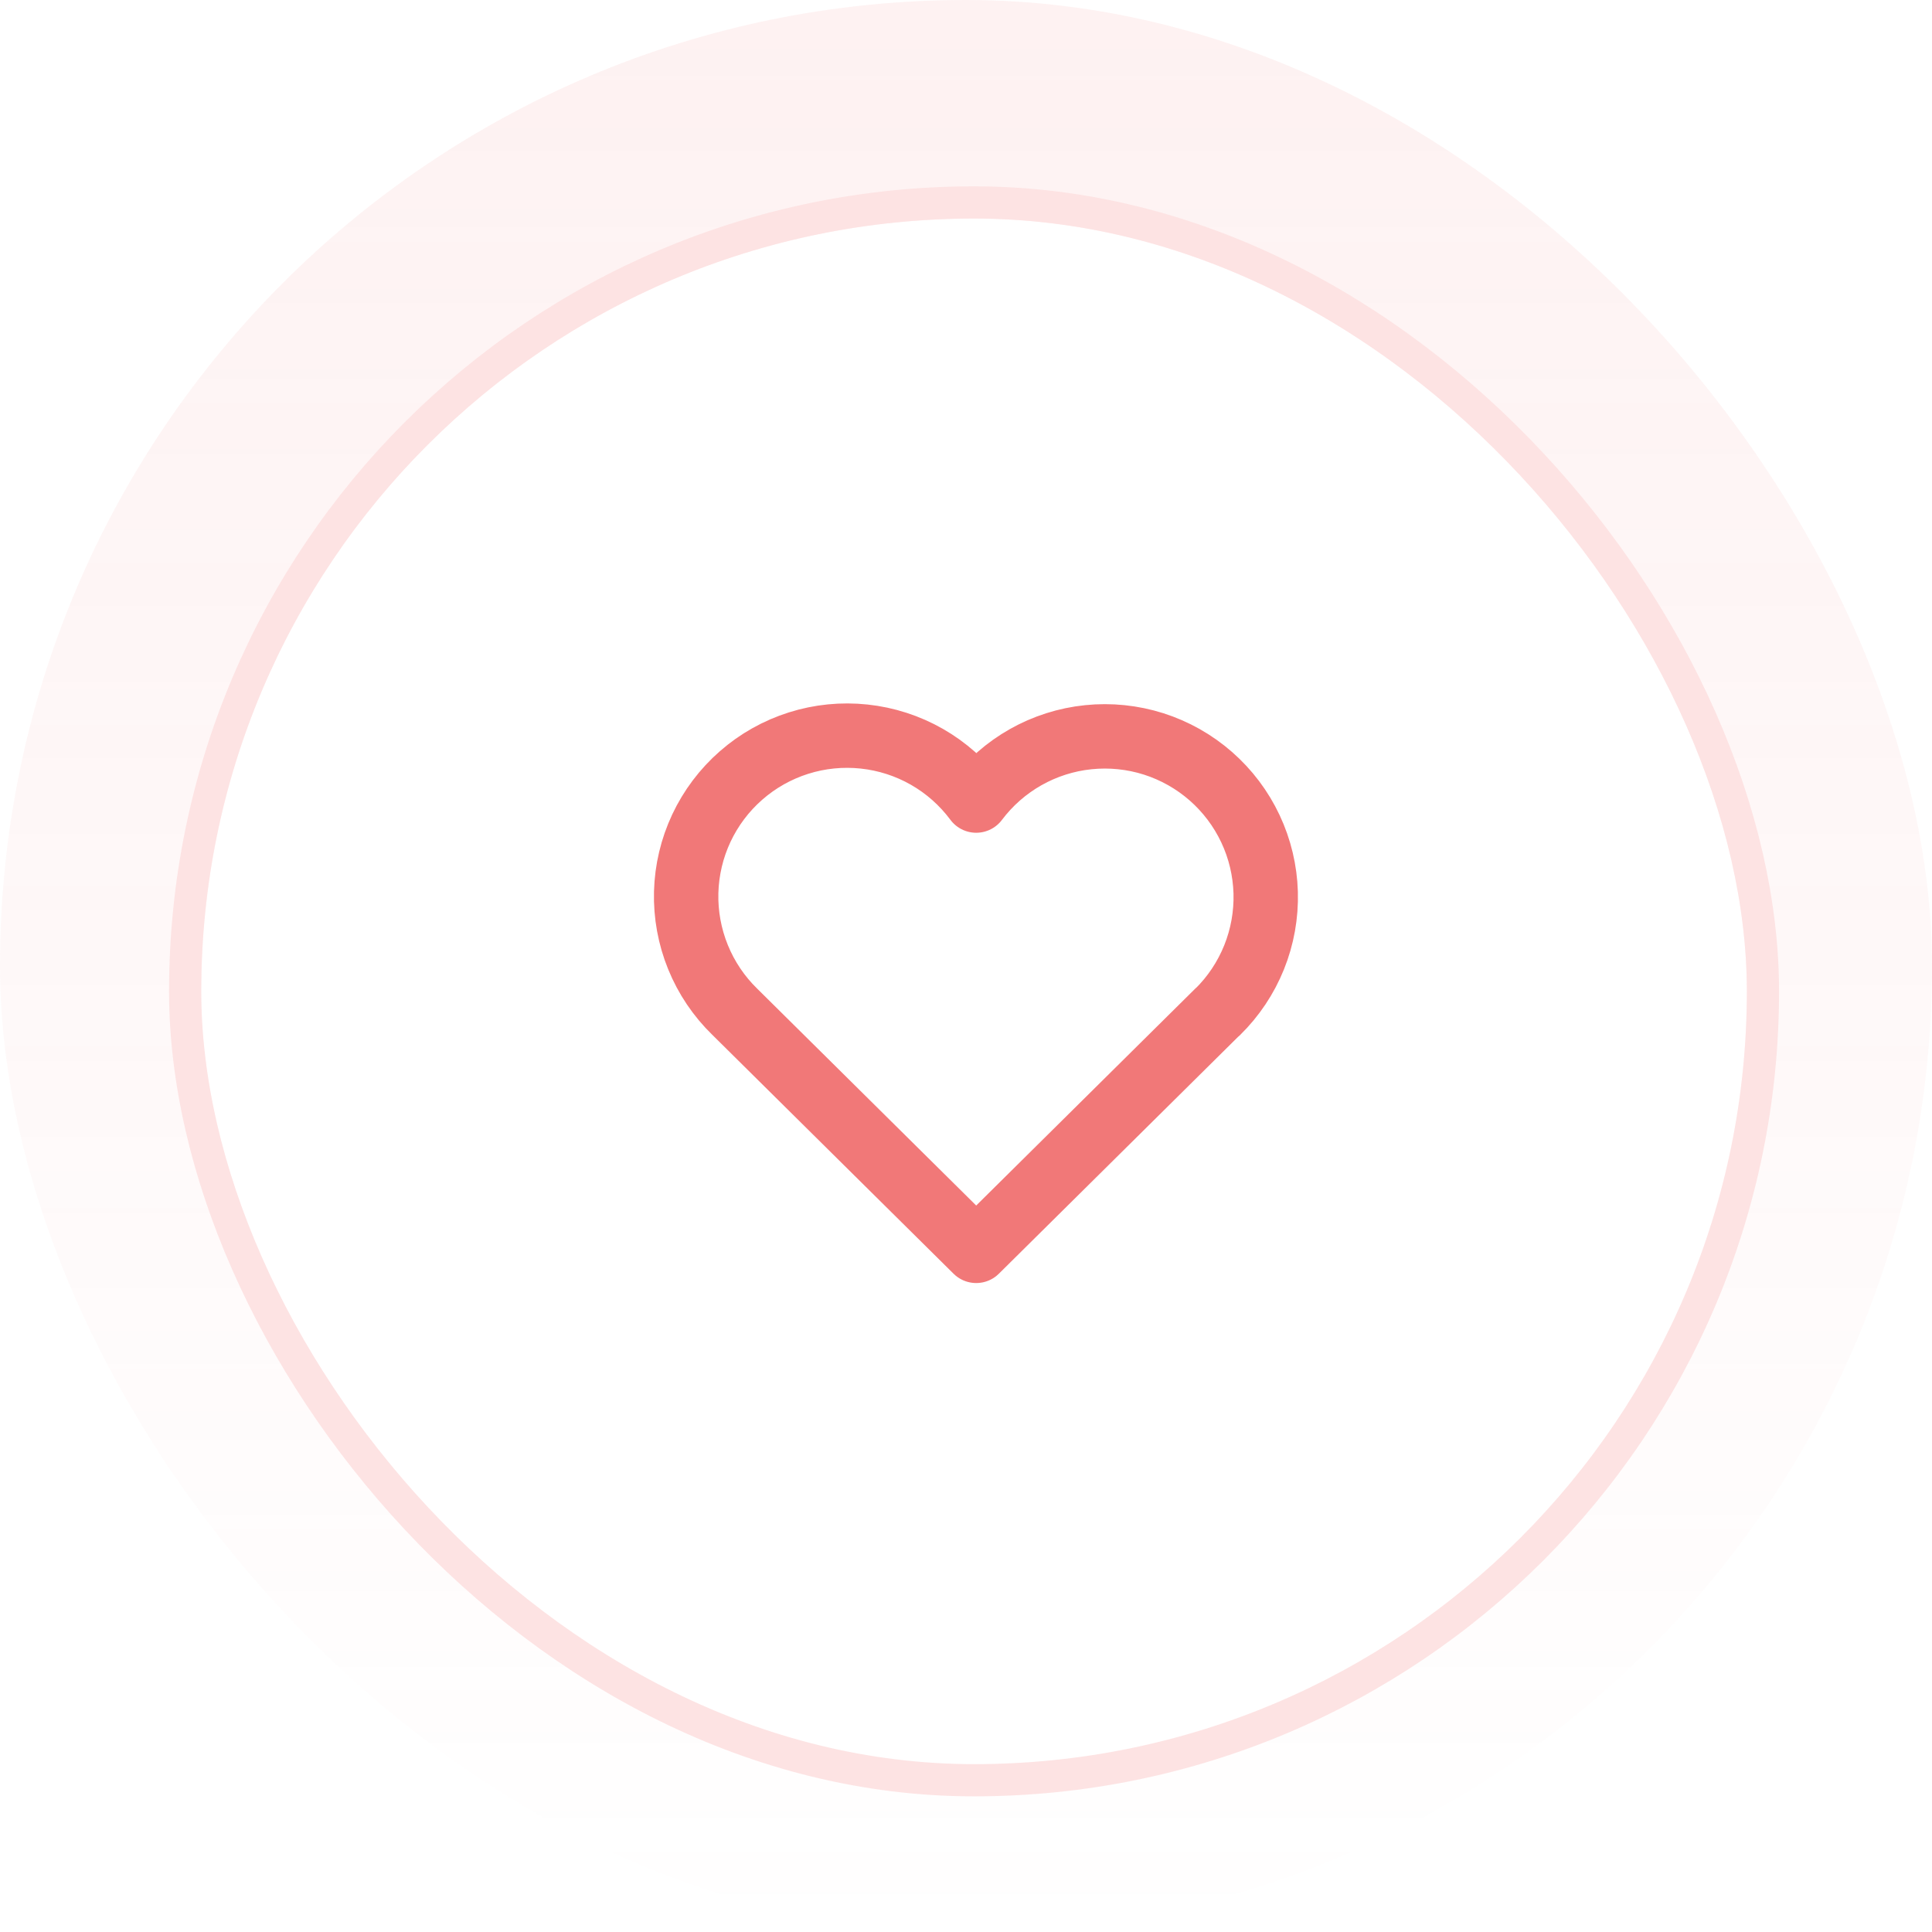
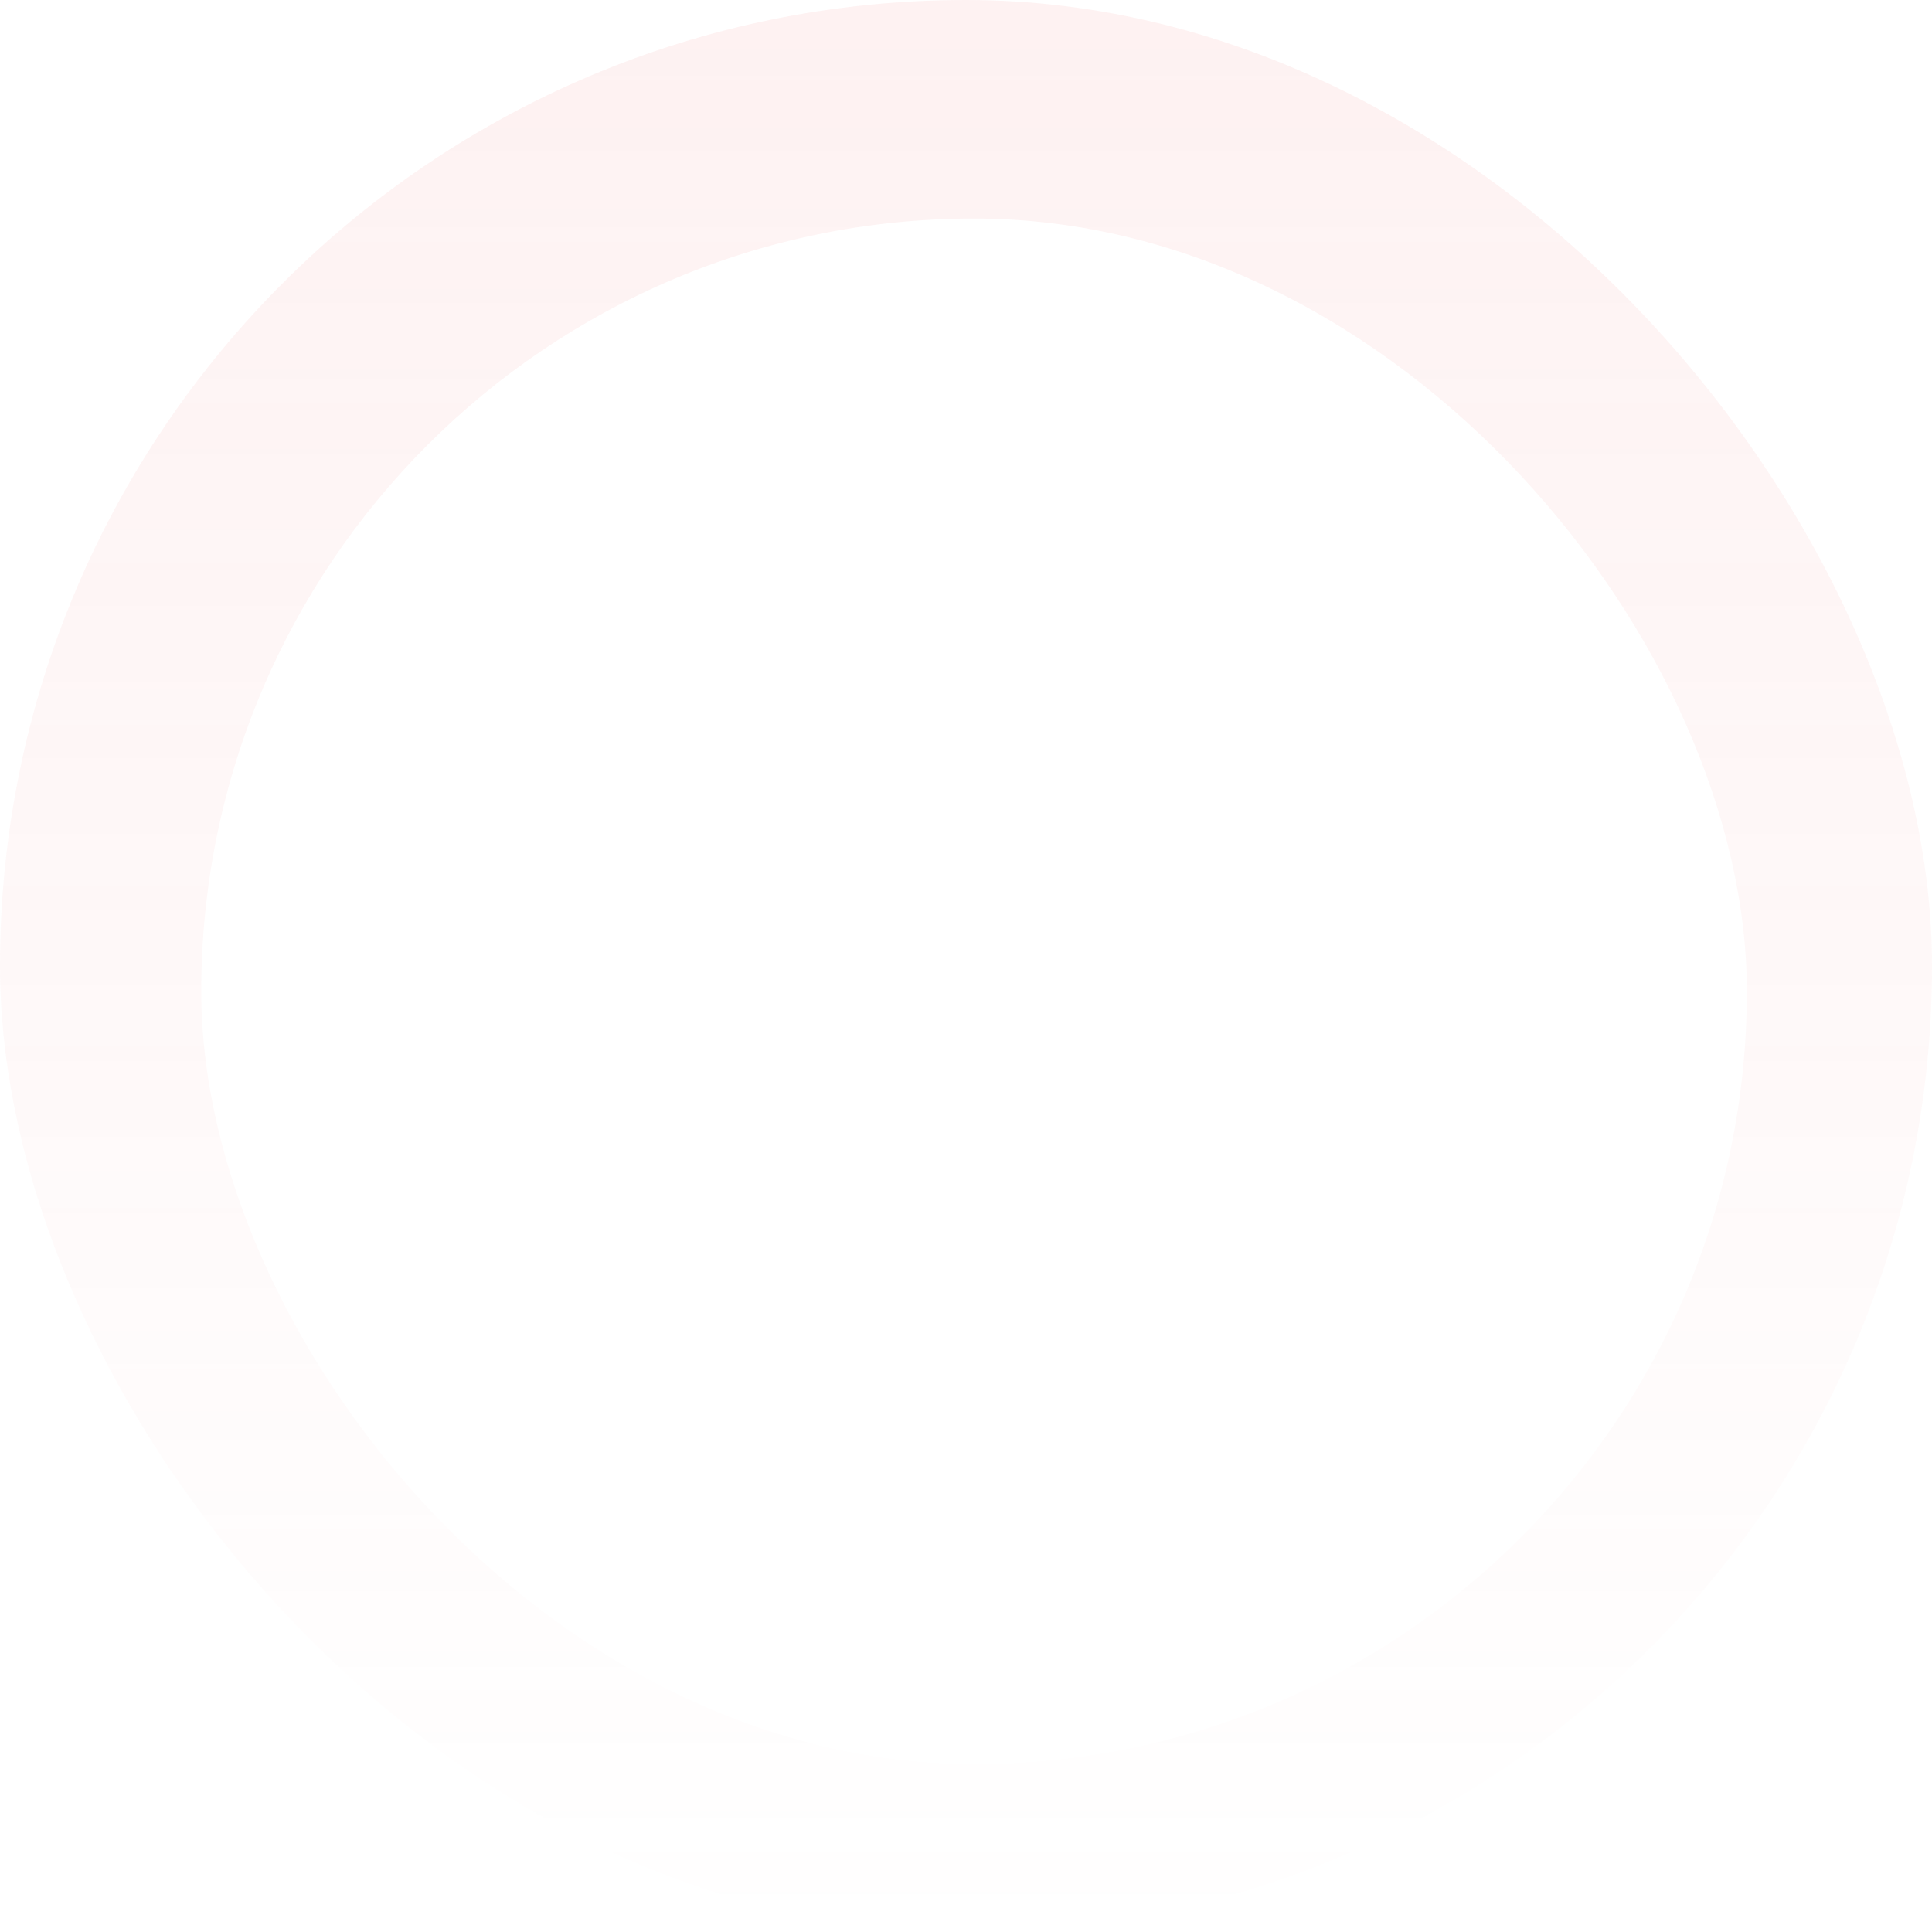
<svg xmlns="http://www.w3.org/2000/svg" width="60" height="60" viewBox="0 0 60 60" fill="none">
  <rect width="60" height="60" rx="30" fill="url(#paint0_linear_1_3477)" />
  <g filter="url(#filter0_d_1_3477)">
    <rect x="6.25" y="6.25" width="48" height="48" rx="24" fill="white" />
-     <rect x="5.75" y="5.75" width="49" height="49" rx="24.5" stroke="#FDE3E3" />
    <g clip-path="url(#clip0_1_3477)">
-       <path d="M37.813 30.886L30.317 38.309L22.821 30.886C22.326 30.405 21.937 29.827 21.677 29.188C21.417 28.549 21.292 27.863 21.31 27.174C21.328 26.484 21.489 25.806 21.782 25.181C22.076 24.557 22.495 24 23.014 23.546C23.533 23.091 24.141 22.749 24.799 22.541C25.456 22.333 26.15 22.264 26.836 22.337C27.522 22.41 28.186 22.624 28.785 22.966C29.384 23.308 29.905 23.771 30.317 24.325C30.73 23.775 31.253 23.317 31.851 22.978C32.45 22.64 33.112 22.428 33.796 22.358C34.48 22.287 35.172 22.358 35.827 22.566C36.482 22.775 37.087 23.116 37.605 23.57C38.122 24.023 38.54 24.578 38.833 25.2C39.126 25.822 39.287 26.498 39.307 27.185C39.326 27.873 39.204 28.556 38.947 29.194C38.69 29.832 38.304 30.41 37.813 30.892" stroke="#F17878" stroke-width="2" stroke-linecap="round" stroke-linejoin="round" />
+       <path d="M37.813 30.886L30.317 38.309L22.821 30.886C22.326 30.405 21.937 29.827 21.677 29.188C21.417 28.549 21.292 27.863 21.31 27.174C21.328 26.484 21.489 25.806 21.782 25.181C22.076 24.557 22.495 24 23.014 23.546C23.533 23.091 24.141 22.749 24.799 22.541C25.456 22.333 26.15 22.264 26.836 22.337C27.522 22.41 28.186 22.624 28.785 22.966C29.384 23.308 29.905 23.771 30.317 24.325C30.73 23.775 31.253 23.317 31.851 22.978C32.45 22.64 33.112 22.428 33.796 22.358C34.48 22.287 35.172 22.358 35.827 22.566C36.482 22.775 37.087 23.116 37.605 23.57C38.122 24.023 38.54 24.578 38.833 25.2C39.126 25.822 39.287 26.498 39.307 27.185C38.69 29.832 38.304 30.41 37.813 30.892" stroke="#F17878" stroke-width="2" stroke-linecap="round" stroke-linejoin="round" />
    </g>
  </g>
  <defs>
    <filter id="filter0_d_1_3477" x="4.176" y="4.713" width="52.148" height="52.148" filterUnits="userSpaceOnUse" color-interpolation-filters="sRGB">
      <feFlood flood-opacity="0" result="BackgroundImageFix" />
      <feColorMatrix in="SourceAlpha" type="matrix" values="0 0 0 0 0 0 0 0 0 0 0 0 0 0 0 0 0 0 127 0" result="hardAlpha" />
      <feOffset dy="0.537" />
      <feGaussianBlur stdDeviation="0.537" />
      <feComposite in2="hardAlpha" operator="out" />
      <feColorMatrix type="matrix" values="0 0 0 0 0.039 0 0 0 0 0.051 0 0 0 0 0.078 0 0 0 0.03 0" />
      <feBlend mode="normal" in2="BackgroundImageFix" result="effect1_dropShadow_1_3477" />
      <feBlend mode="normal" in="SourceGraphic" in2="effect1_dropShadow_1_3477" result="shape" />
    </filter>
    <linearGradient id="paint0_linear_1_3477" x1="30" y1="0" x2="30" y2="60" gradientUnits="userSpaceOnUse">
      <stop stop-color="#F17878" stop-opacity="0.1" />
      <stop offset="1" stop-color="#F17878" stop-opacity="0" />
    </linearGradient>
    <clipPath id="clip0_1_3477">
-       <rect width="24" height="24" fill="white" transform="translate(18.25 18.25)" />
-     </clipPath>
+       </clipPath>
  </defs>
</svg>